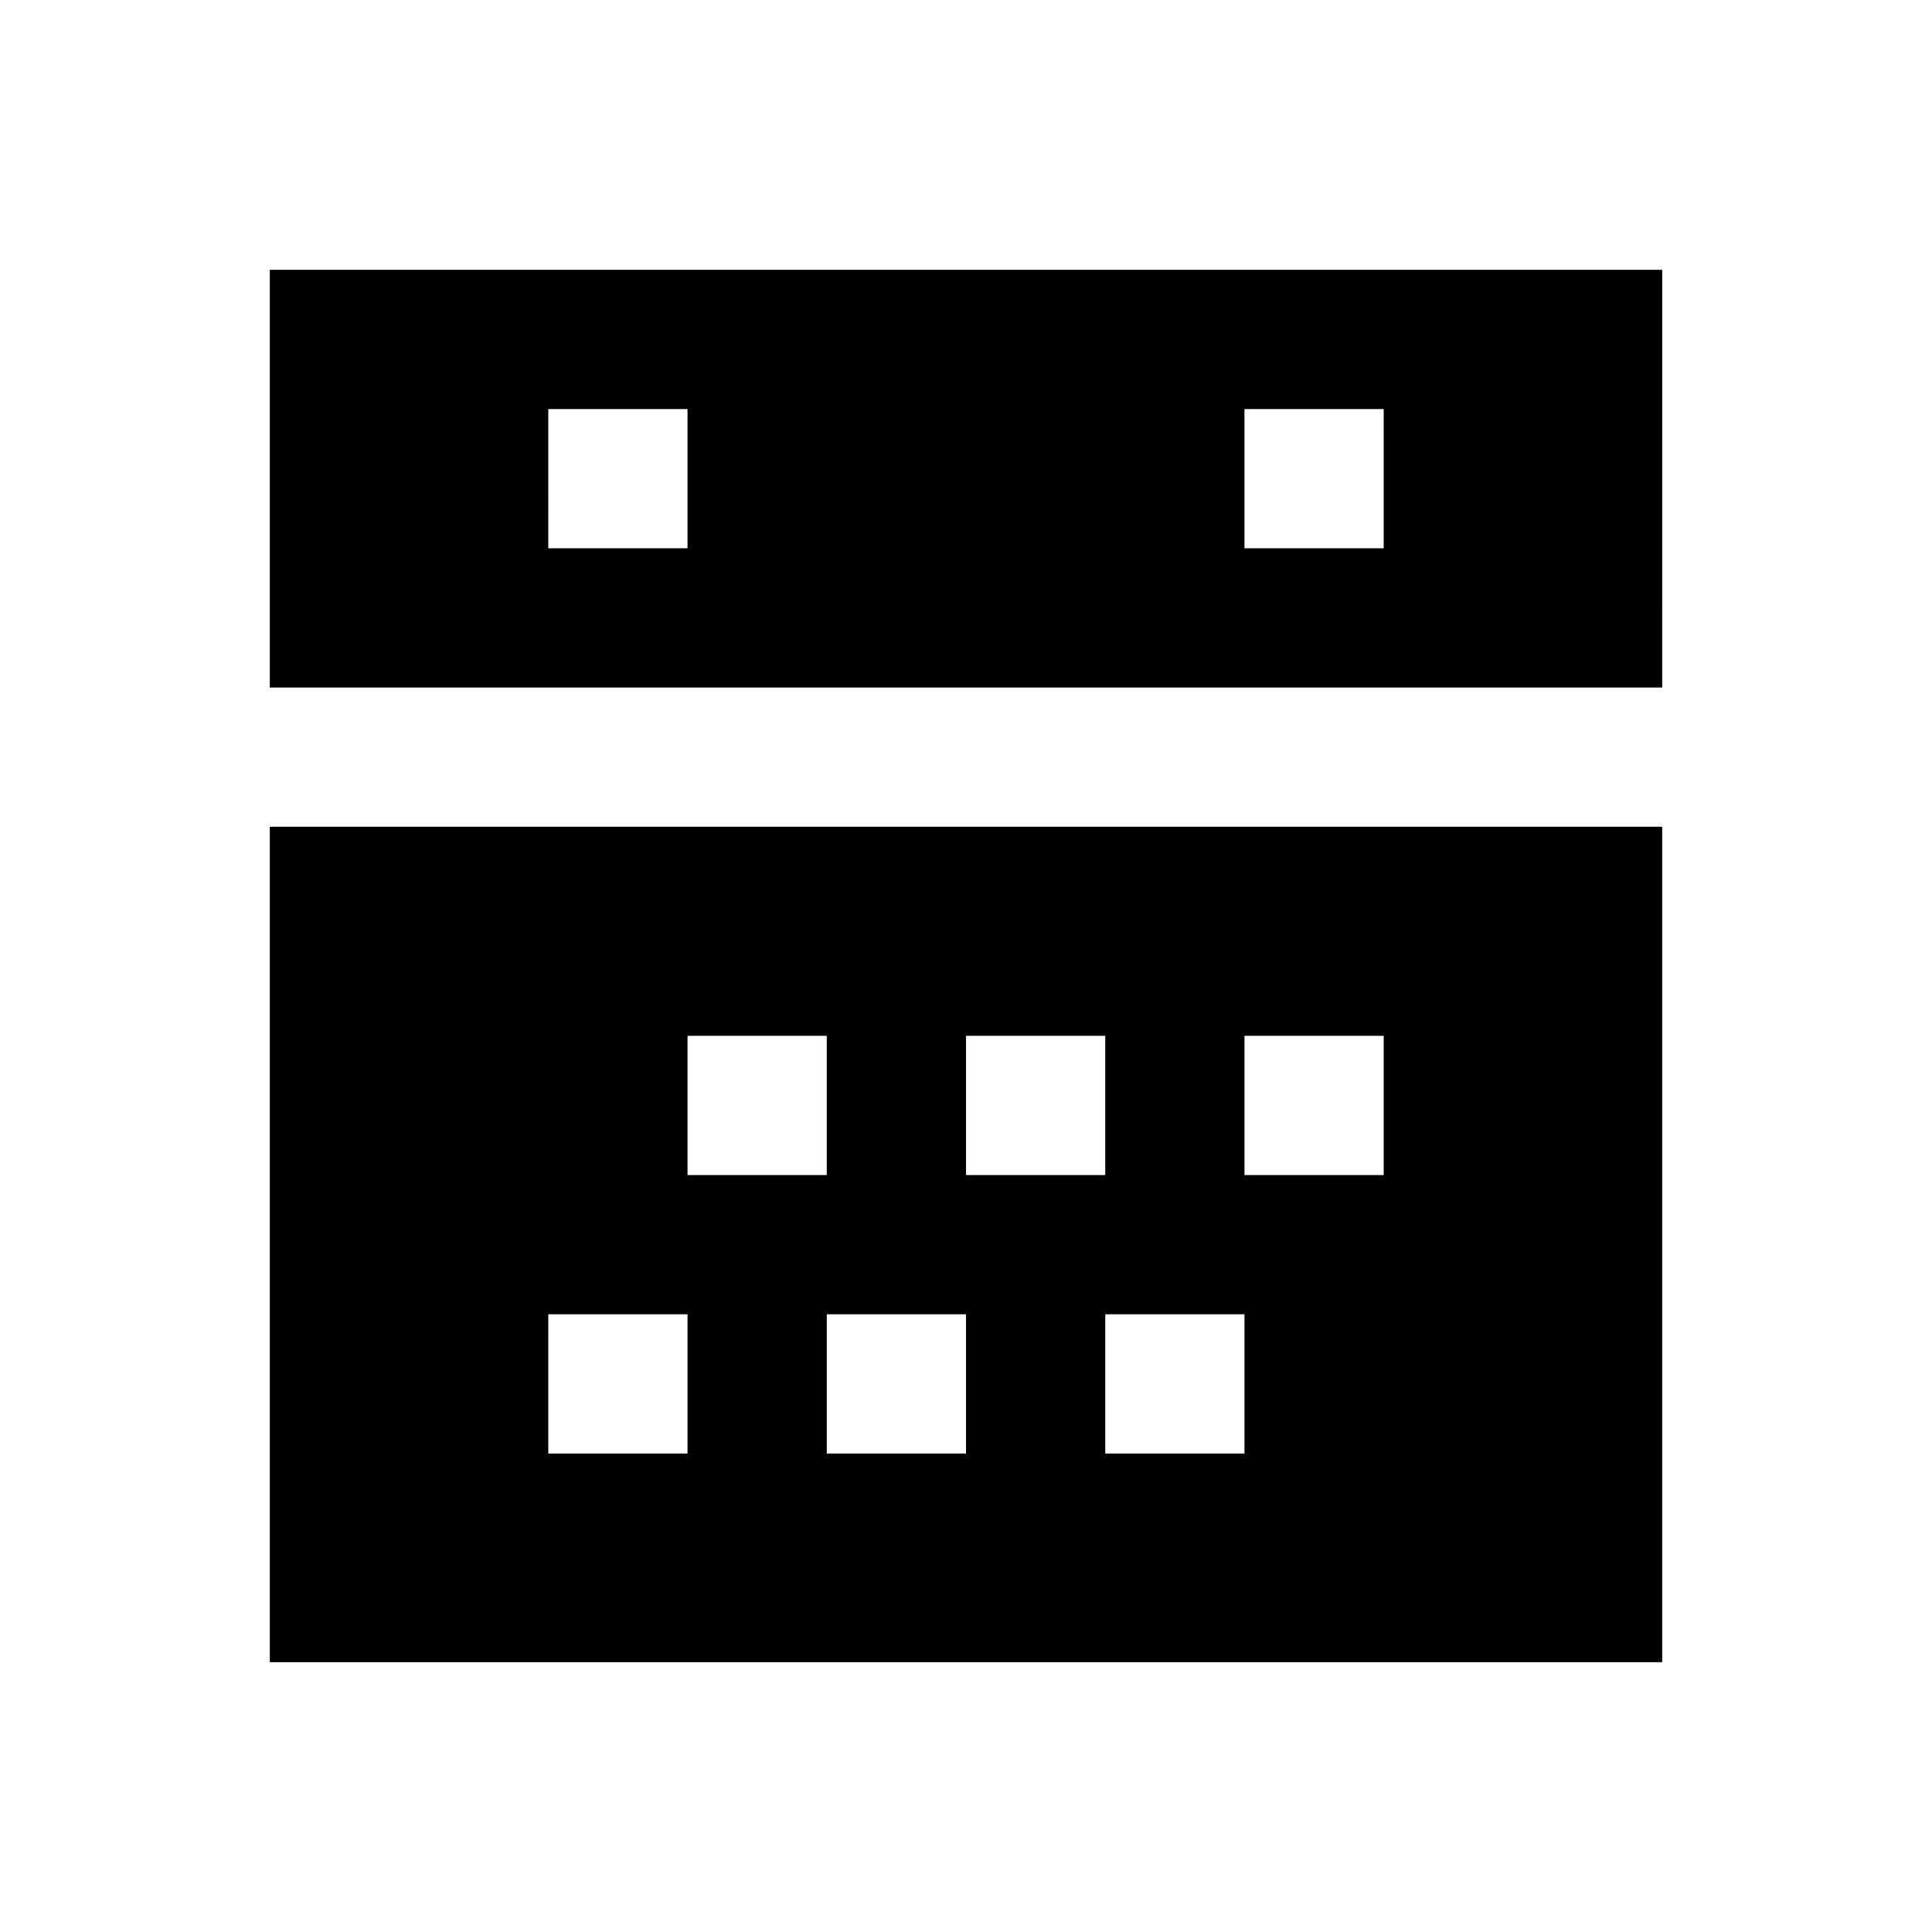
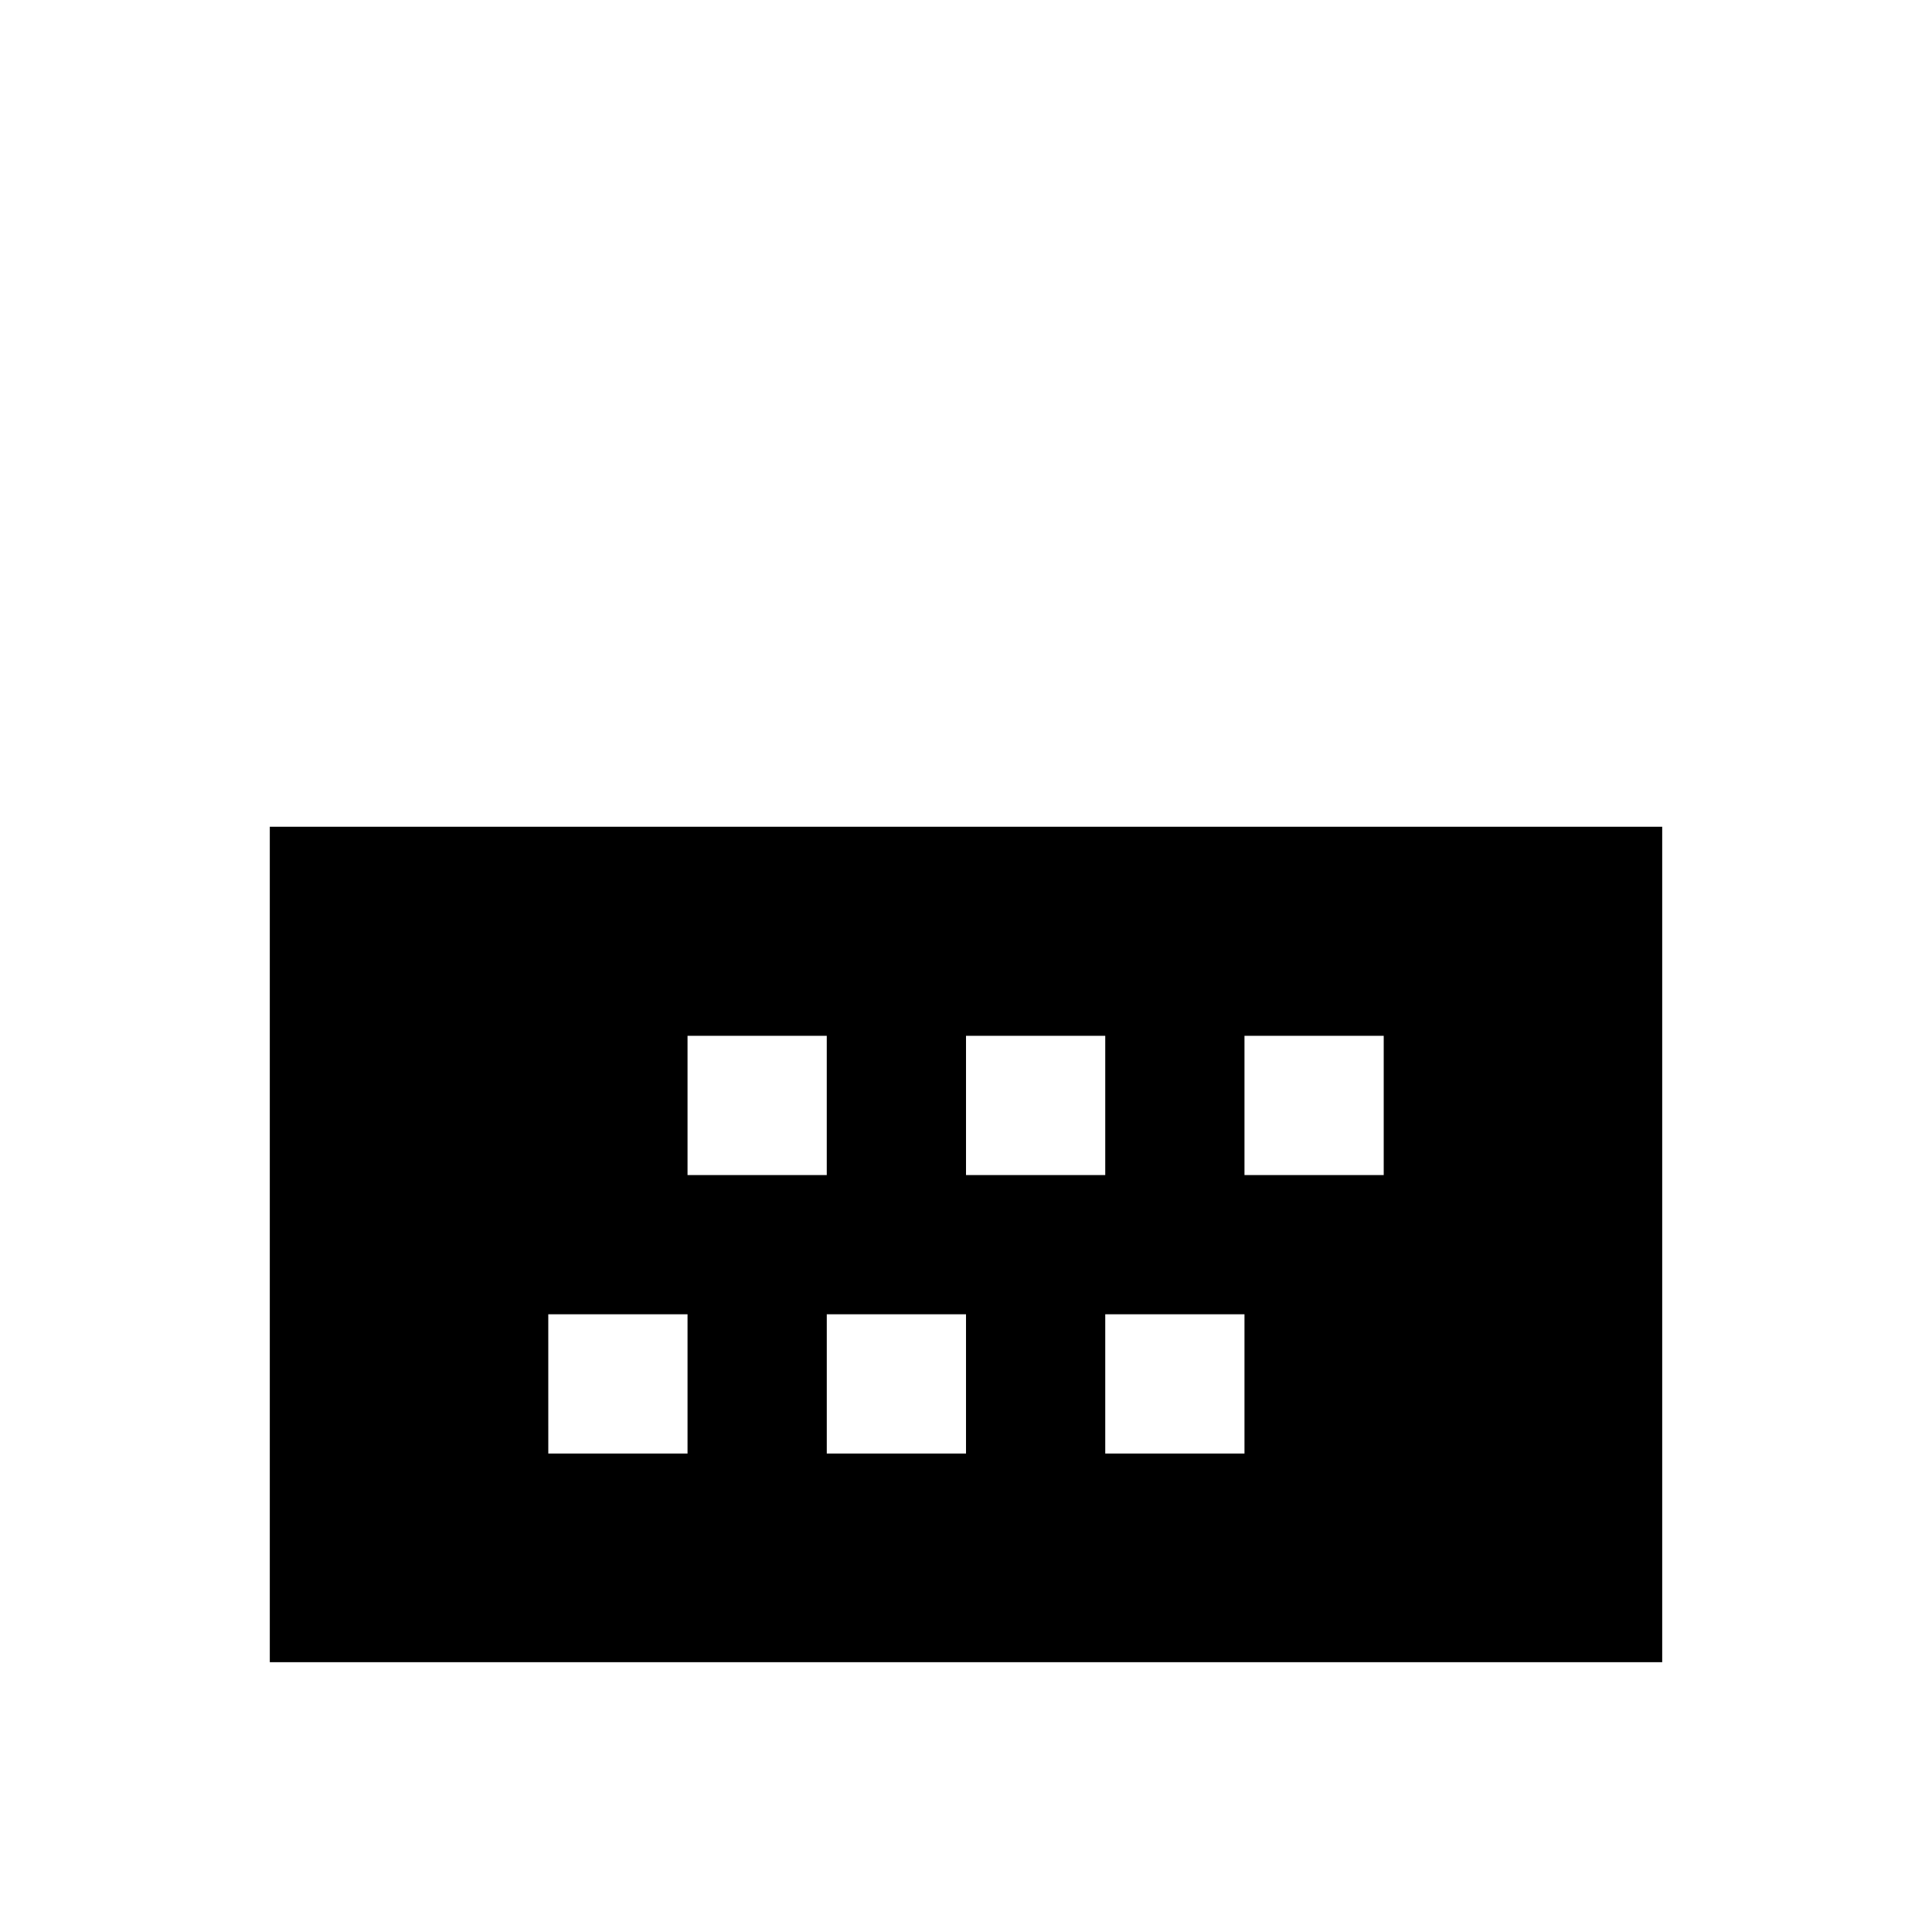
<svg xmlns="http://www.w3.org/2000/svg" fill="#000000" width="800px" height="800px" version="1.1" viewBox="144 144 512 512">
  <g>
-     <path d="m215.5 215.5v110.7h369l0.004-110.7zm110.7 73.801h-36.898l-0.004-36.898h36.902zm184.5 0h-36.902v-36.898h36.898z" />
    <path d="m215.5 584.5h369v-221.4h-369zm258.3-166h36.898v36.898l-36.898 0.004zm0 110.7h-36.898v-36.898l36.898-0.004zm-73.797-110.7h36.898v36.898l-36.898 0.004zm0 110.7h-36.898v-36.898l36.898-0.004zm-73.801-110.7h36.898v36.898l-36.898 0.004zm-36.902 73.801h36.902v36.898h-36.898z" />
  </g>
</svg>